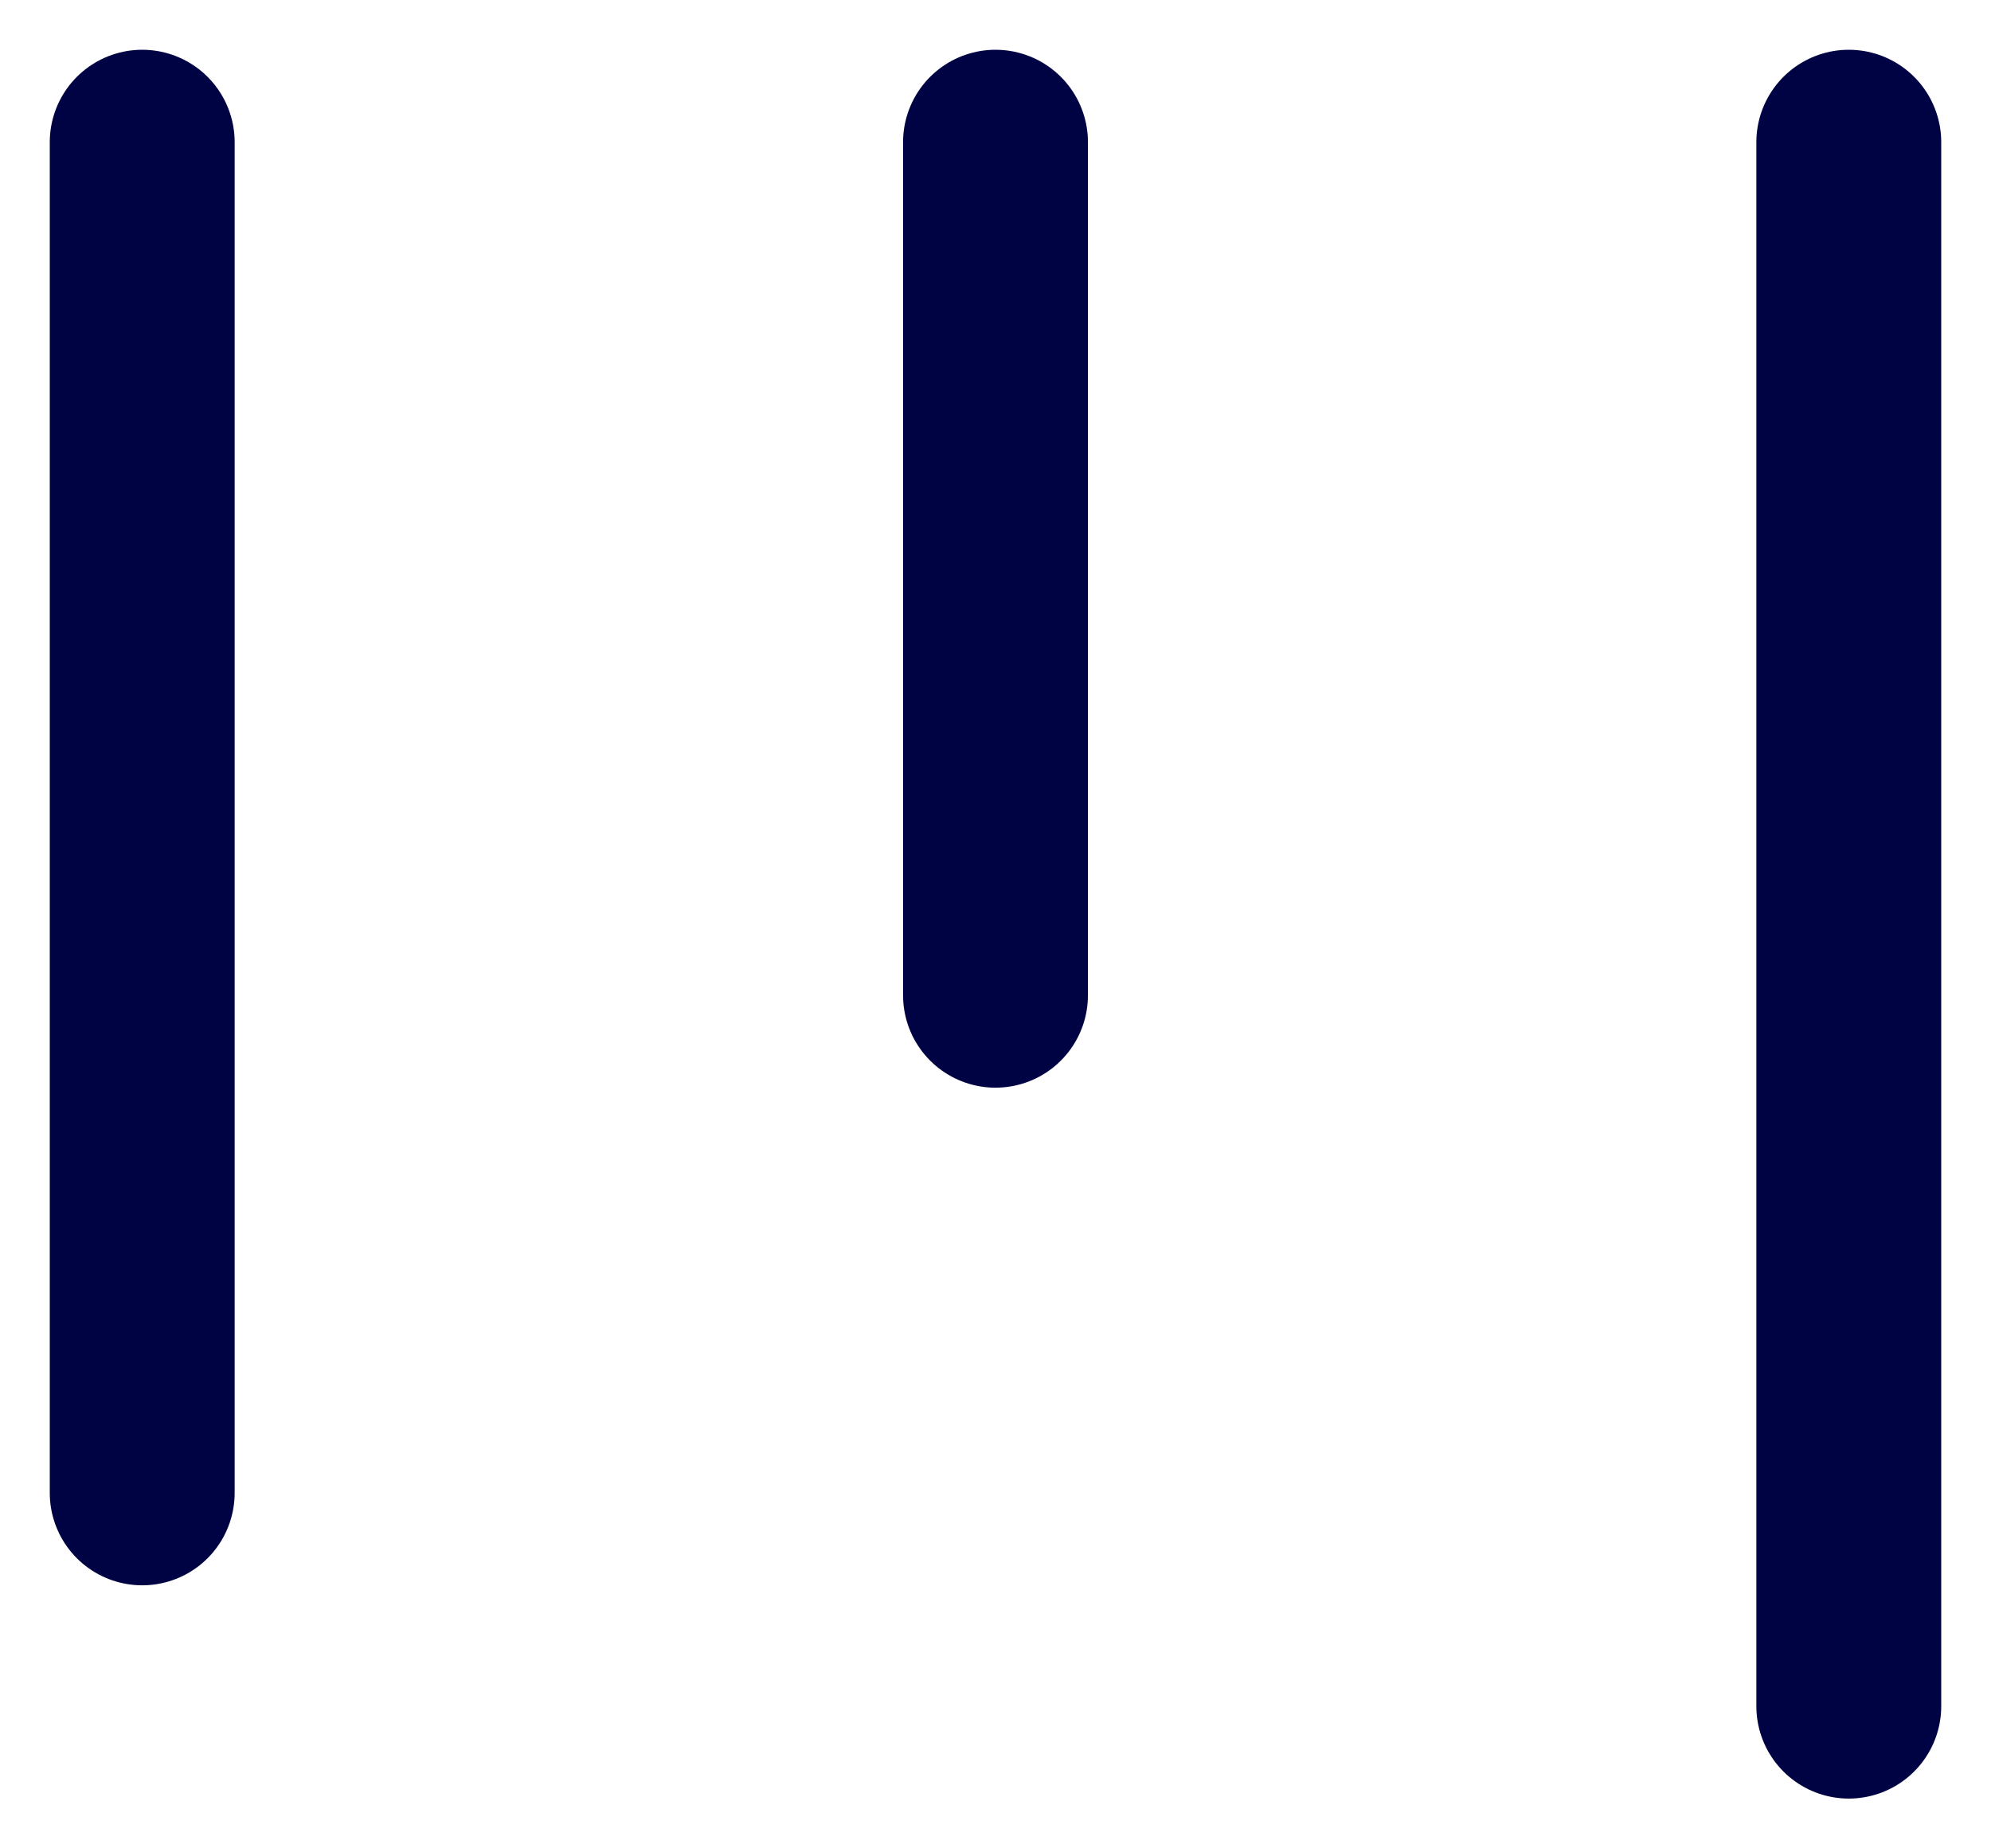
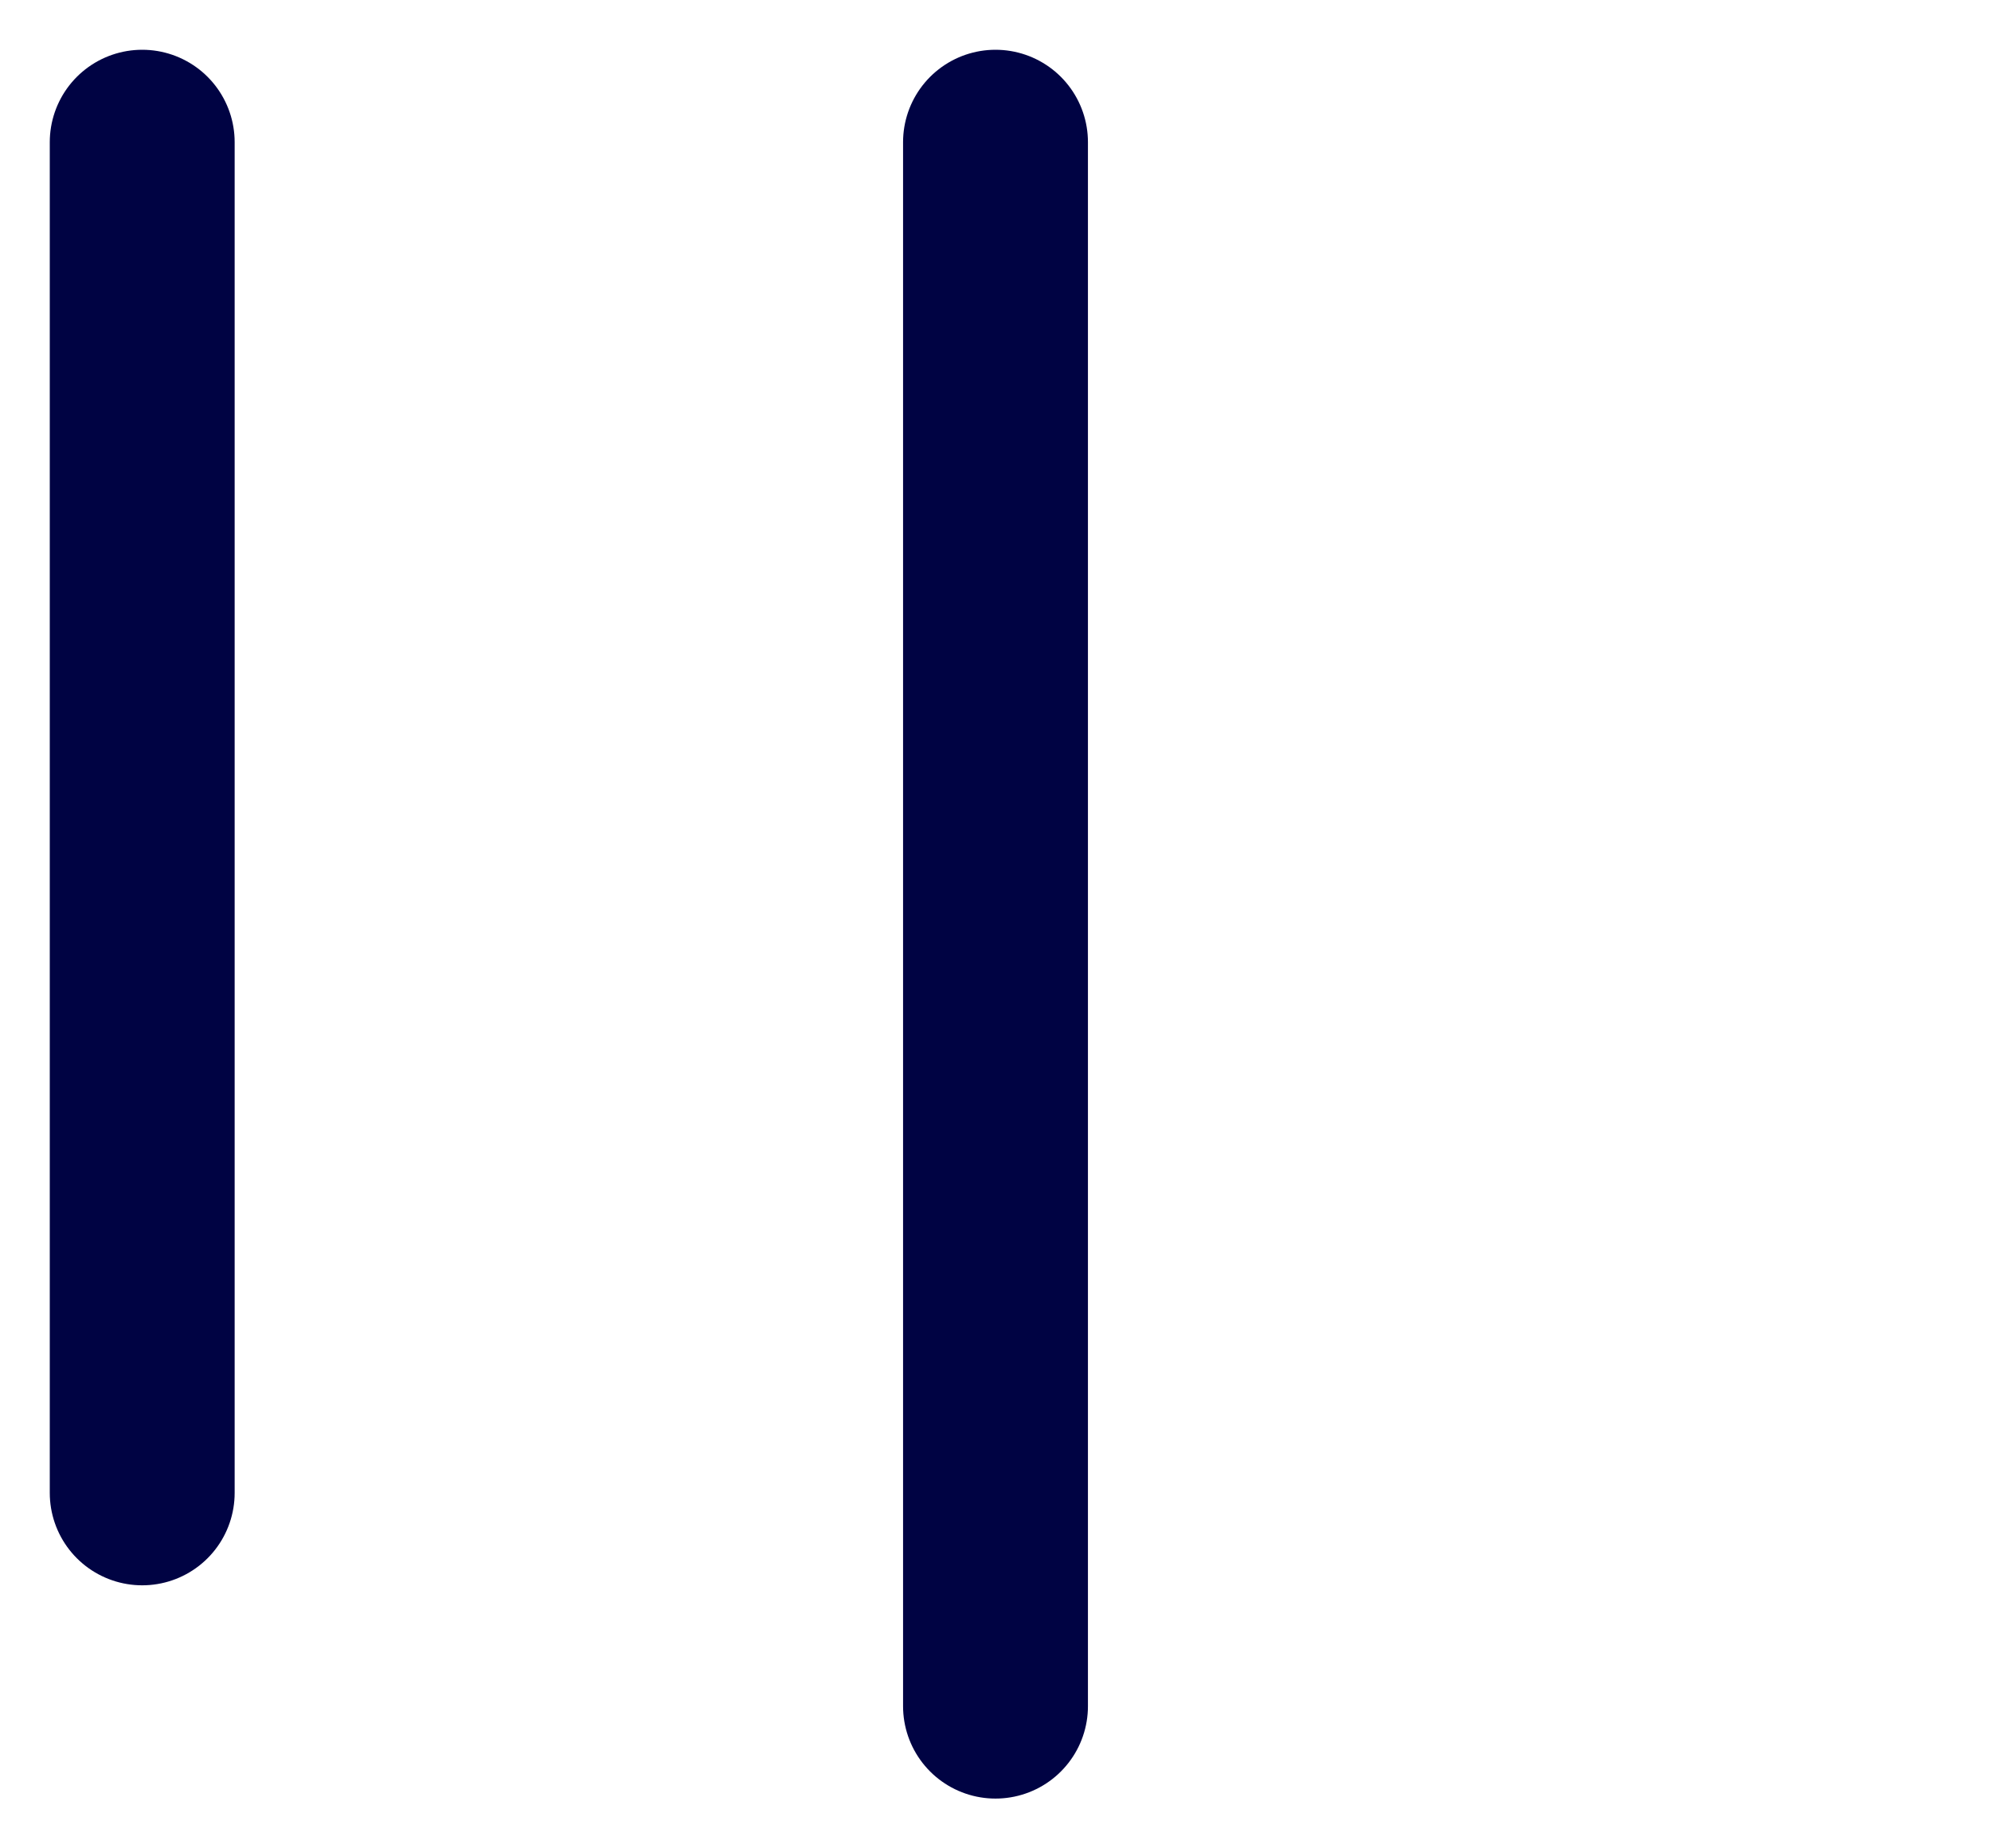
<svg xmlns="http://www.w3.org/2000/svg" width="14" height="13" viewBox="0 0 14 13" fill="none">
-   <path d="M1 1L1 10.5M7 1V7M13 1V12" stroke="#000343" stroke-width="1.3" stroke-linecap="round" stroke-linejoin="round" />
+   <path d="M1 1L1 10.5M7 1V7V12" stroke="#000343" stroke-width="1.3" stroke-linecap="round" stroke-linejoin="round" />
</svg>